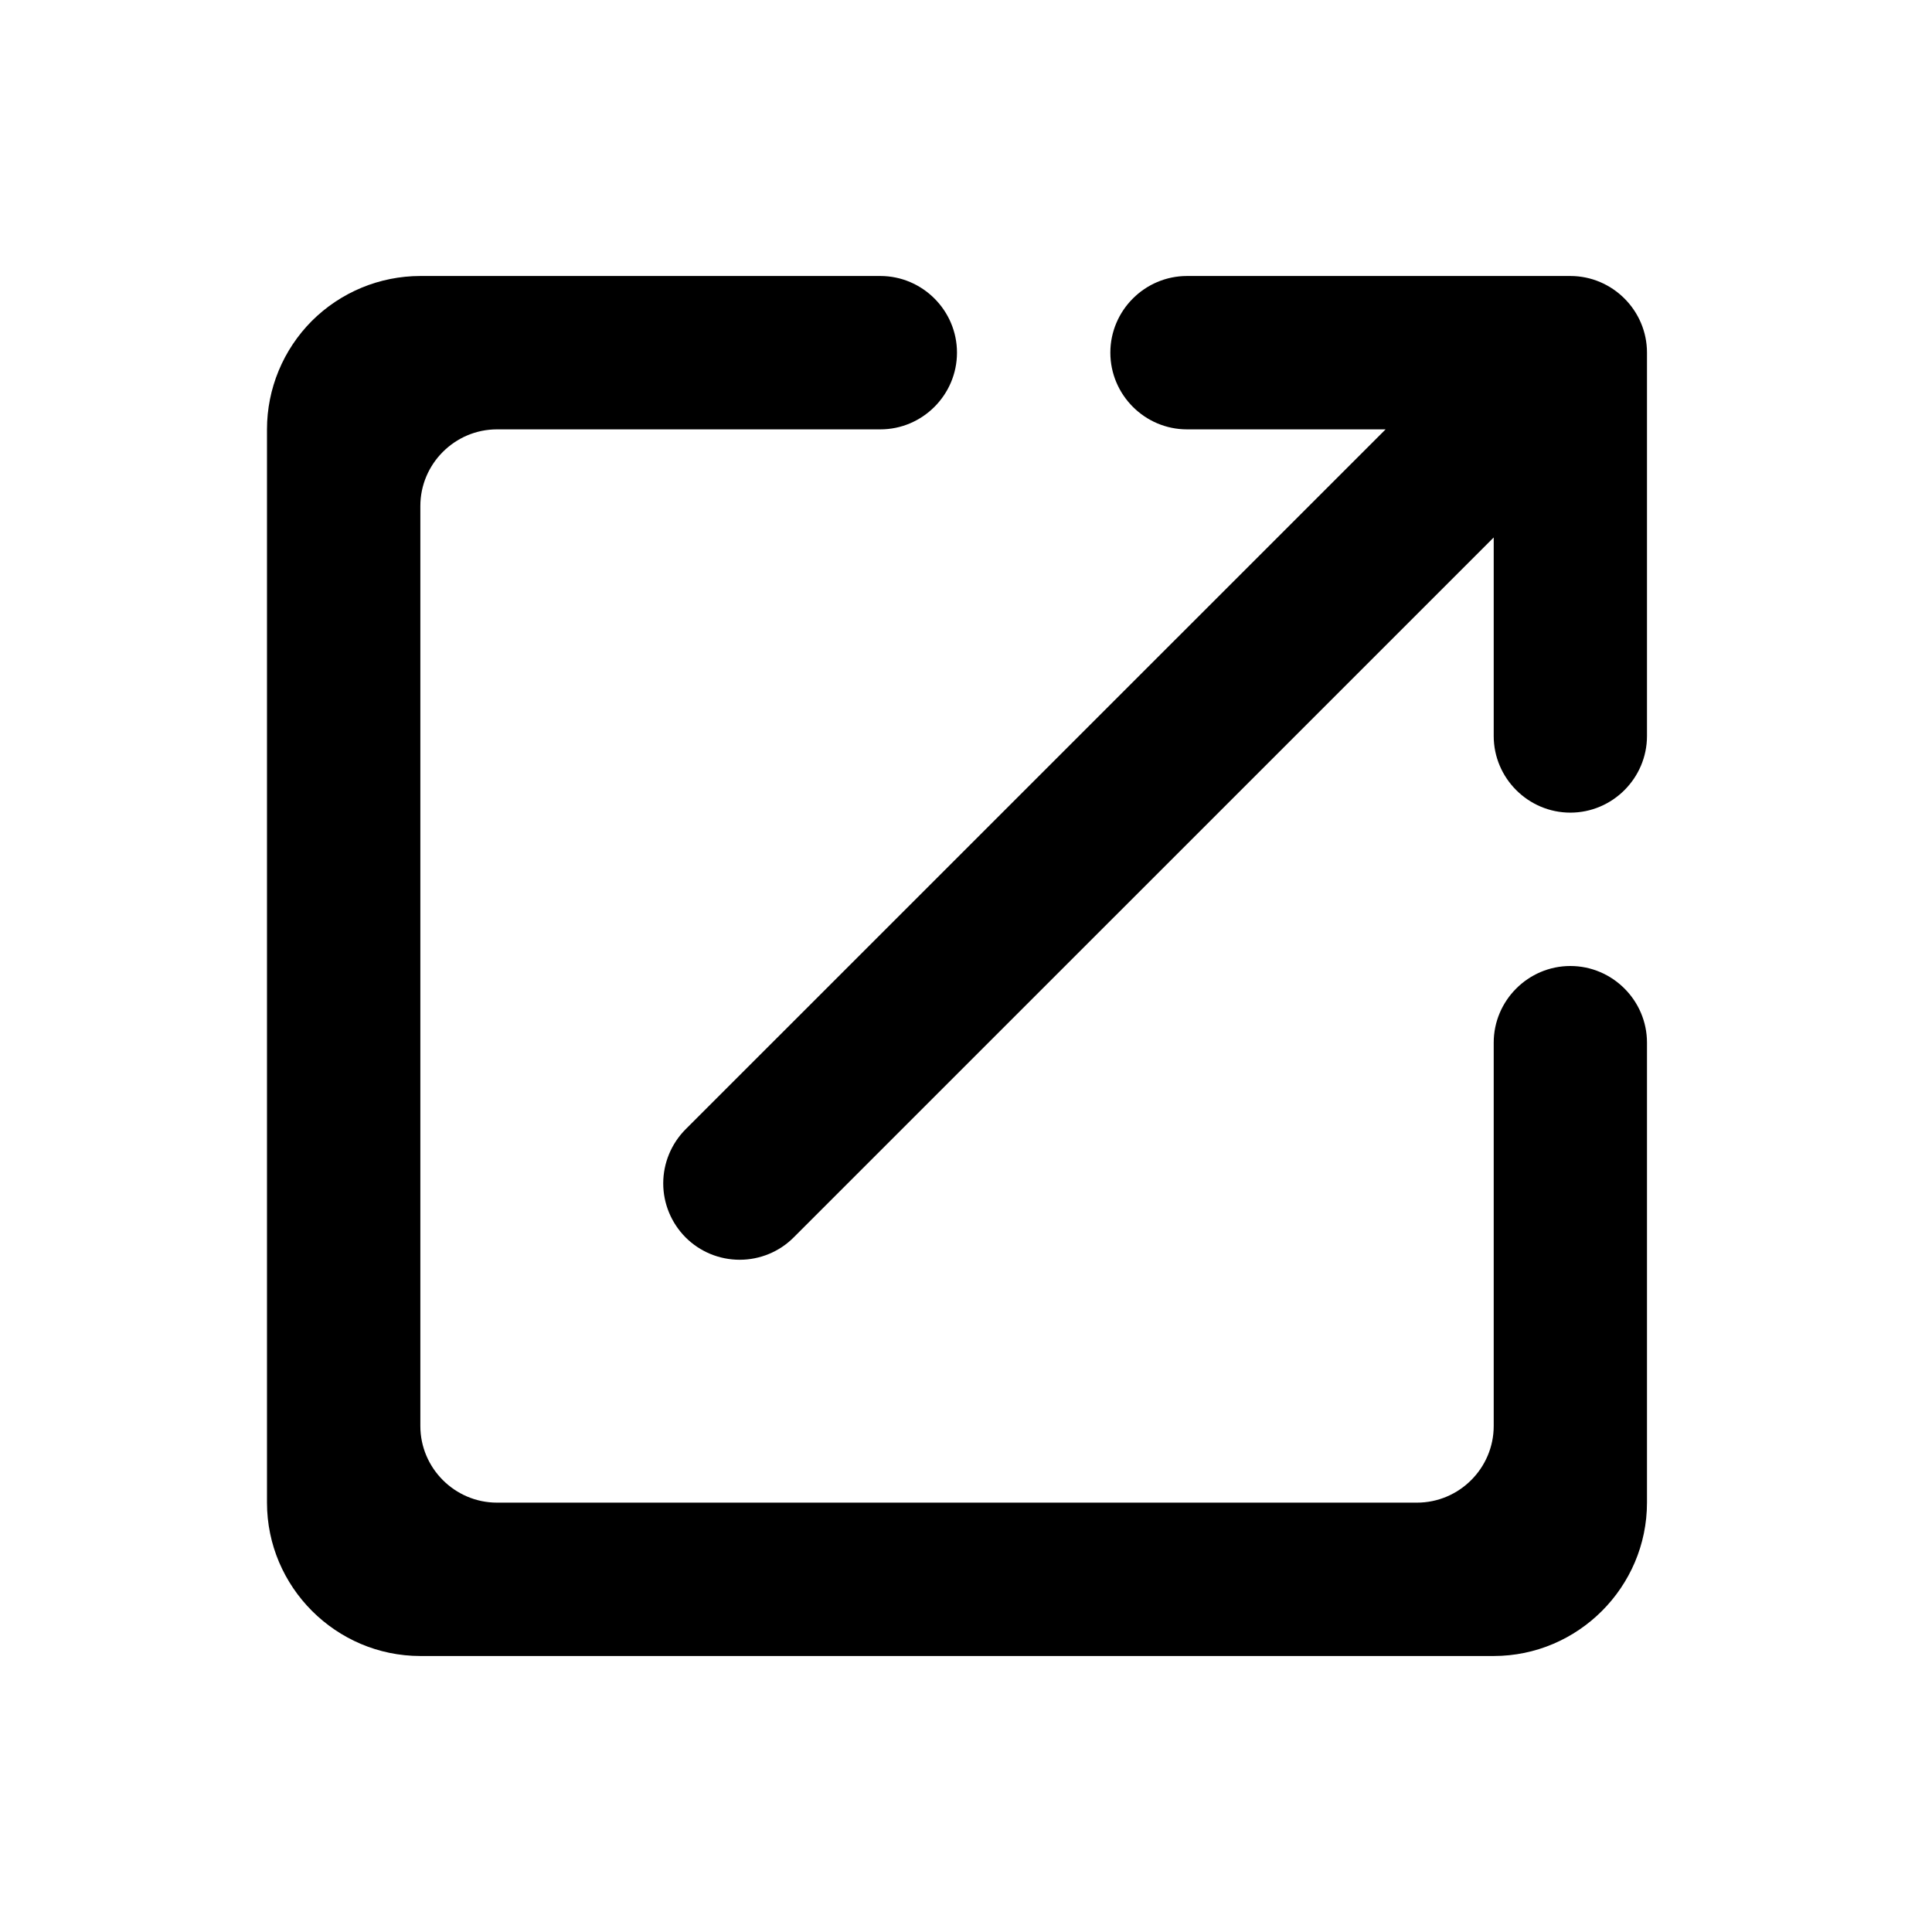
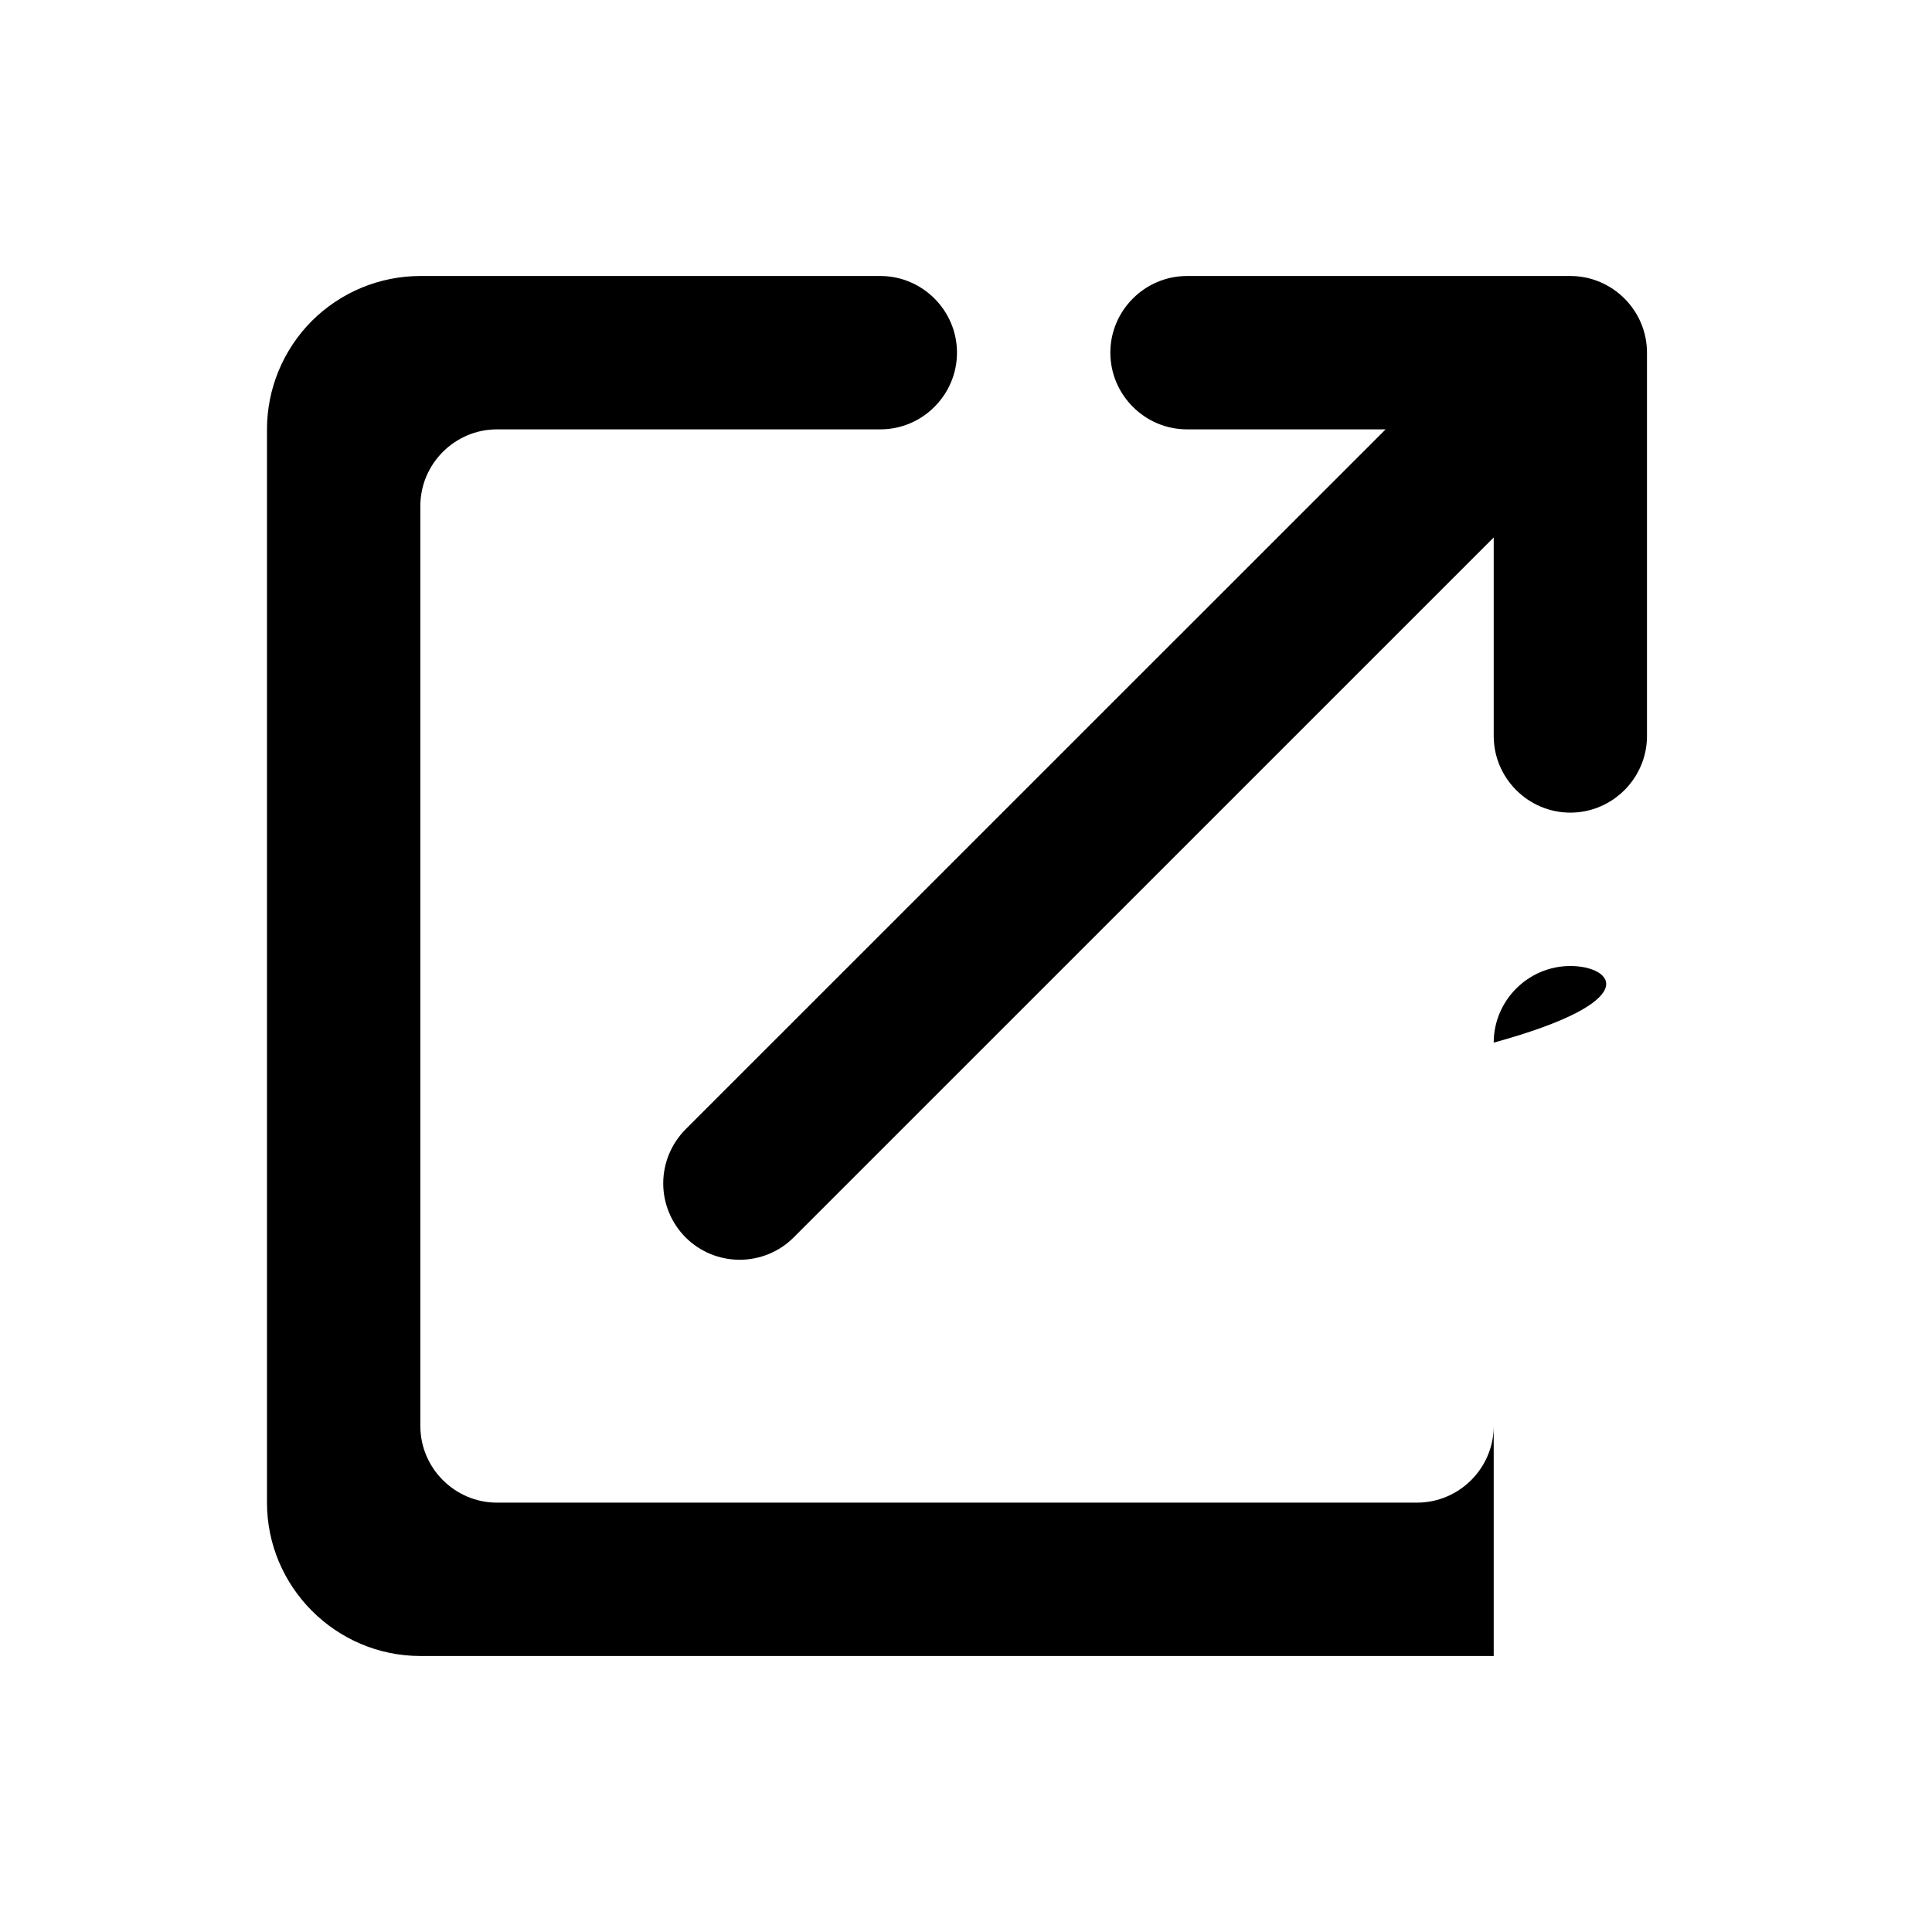
<svg xmlns="http://www.w3.org/2000/svg" width="21" height="21" viewBox="0 0 21 21" fill="none">
  <g id="ic:round-open-in-new">
-     <path id="Vector" d="M15.402 16.333H5.402C4.944 16.333 4.569 15.958 4.569 15.5V5.5C4.569 5.042 4.944 4.667 5.402 4.667H9.569C10.027 4.667 10.402 4.292 10.402 3.833C10.402 3.375 10.027 3 9.569 3H4.569C4.127 3 3.703 3.176 3.39 3.488C3.078 3.801 2.902 4.225 2.902 4.667V16.333C2.902 17.25 3.652 18 4.569 18H16.236C17.152 18 17.902 17.25 17.902 16.333V11.333C17.902 10.875 17.527 10.5 17.069 10.5C16.611 10.5 16.236 10.875 16.236 11.333V15.5C16.236 15.958 15.861 16.333 15.402 16.333ZM12.069 3.833C12.069 4.292 12.444 4.667 12.902 4.667H15.061L7.452 12.275C7.297 12.431 7.209 12.642 7.209 12.863C7.209 13.083 7.297 13.294 7.452 13.45C7.608 13.606 7.819 13.693 8.04 13.693C8.26 13.693 8.472 13.606 8.627 13.45L16.236 5.842V8C16.236 8.458 16.611 8.833 17.069 8.833C17.527 8.833 17.902 8.458 17.902 8V3.833C17.902 3.375 17.527 3 17.069 3H12.902C12.444 3 12.069 3.375 12.069 3.833Z" fill="black" />
+     <path id="Vector" d="M15.402 16.333H5.402C4.944 16.333 4.569 15.958 4.569 15.5V5.5C4.569 5.042 4.944 4.667 5.402 4.667H9.569C10.027 4.667 10.402 4.292 10.402 3.833C10.402 3.375 10.027 3 9.569 3H4.569C4.127 3 3.703 3.176 3.39 3.488C3.078 3.801 2.902 4.225 2.902 4.667V16.333C2.902 17.25 3.652 18 4.569 18H16.236V11.333C17.902 10.875 17.527 10.5 17.069 10.5C16.611 10.5 16.236 10.875 16.236 11.333V15.5C16.236 15.958 15.861 16.333 15.402 16.333ZM12.069 3.833C12.069 4.292 12.444 4.667 12.902 4.667H15.061L7.452 12.275C7.297 12.431 7.209 12.642 7.209 12.863C7.209 13.083 7.297 13.294 7.452 13.45C7.608 13.606 7.819 13.693 8.04 13.693C8.26 13.693 8.472 13.606 8.627 13.45L16.236 5.842V8C16.236 8.458 16.611 8.833 17.069 8.833C17.527 8.833 17.902 8.458 17.902 8V3.833C17.902 3.375 17.527 3 17.069 3H12.902C12.444 3 12.069 3.375 12.069 3.833Z" fill="black" />
  </g>
</svg>